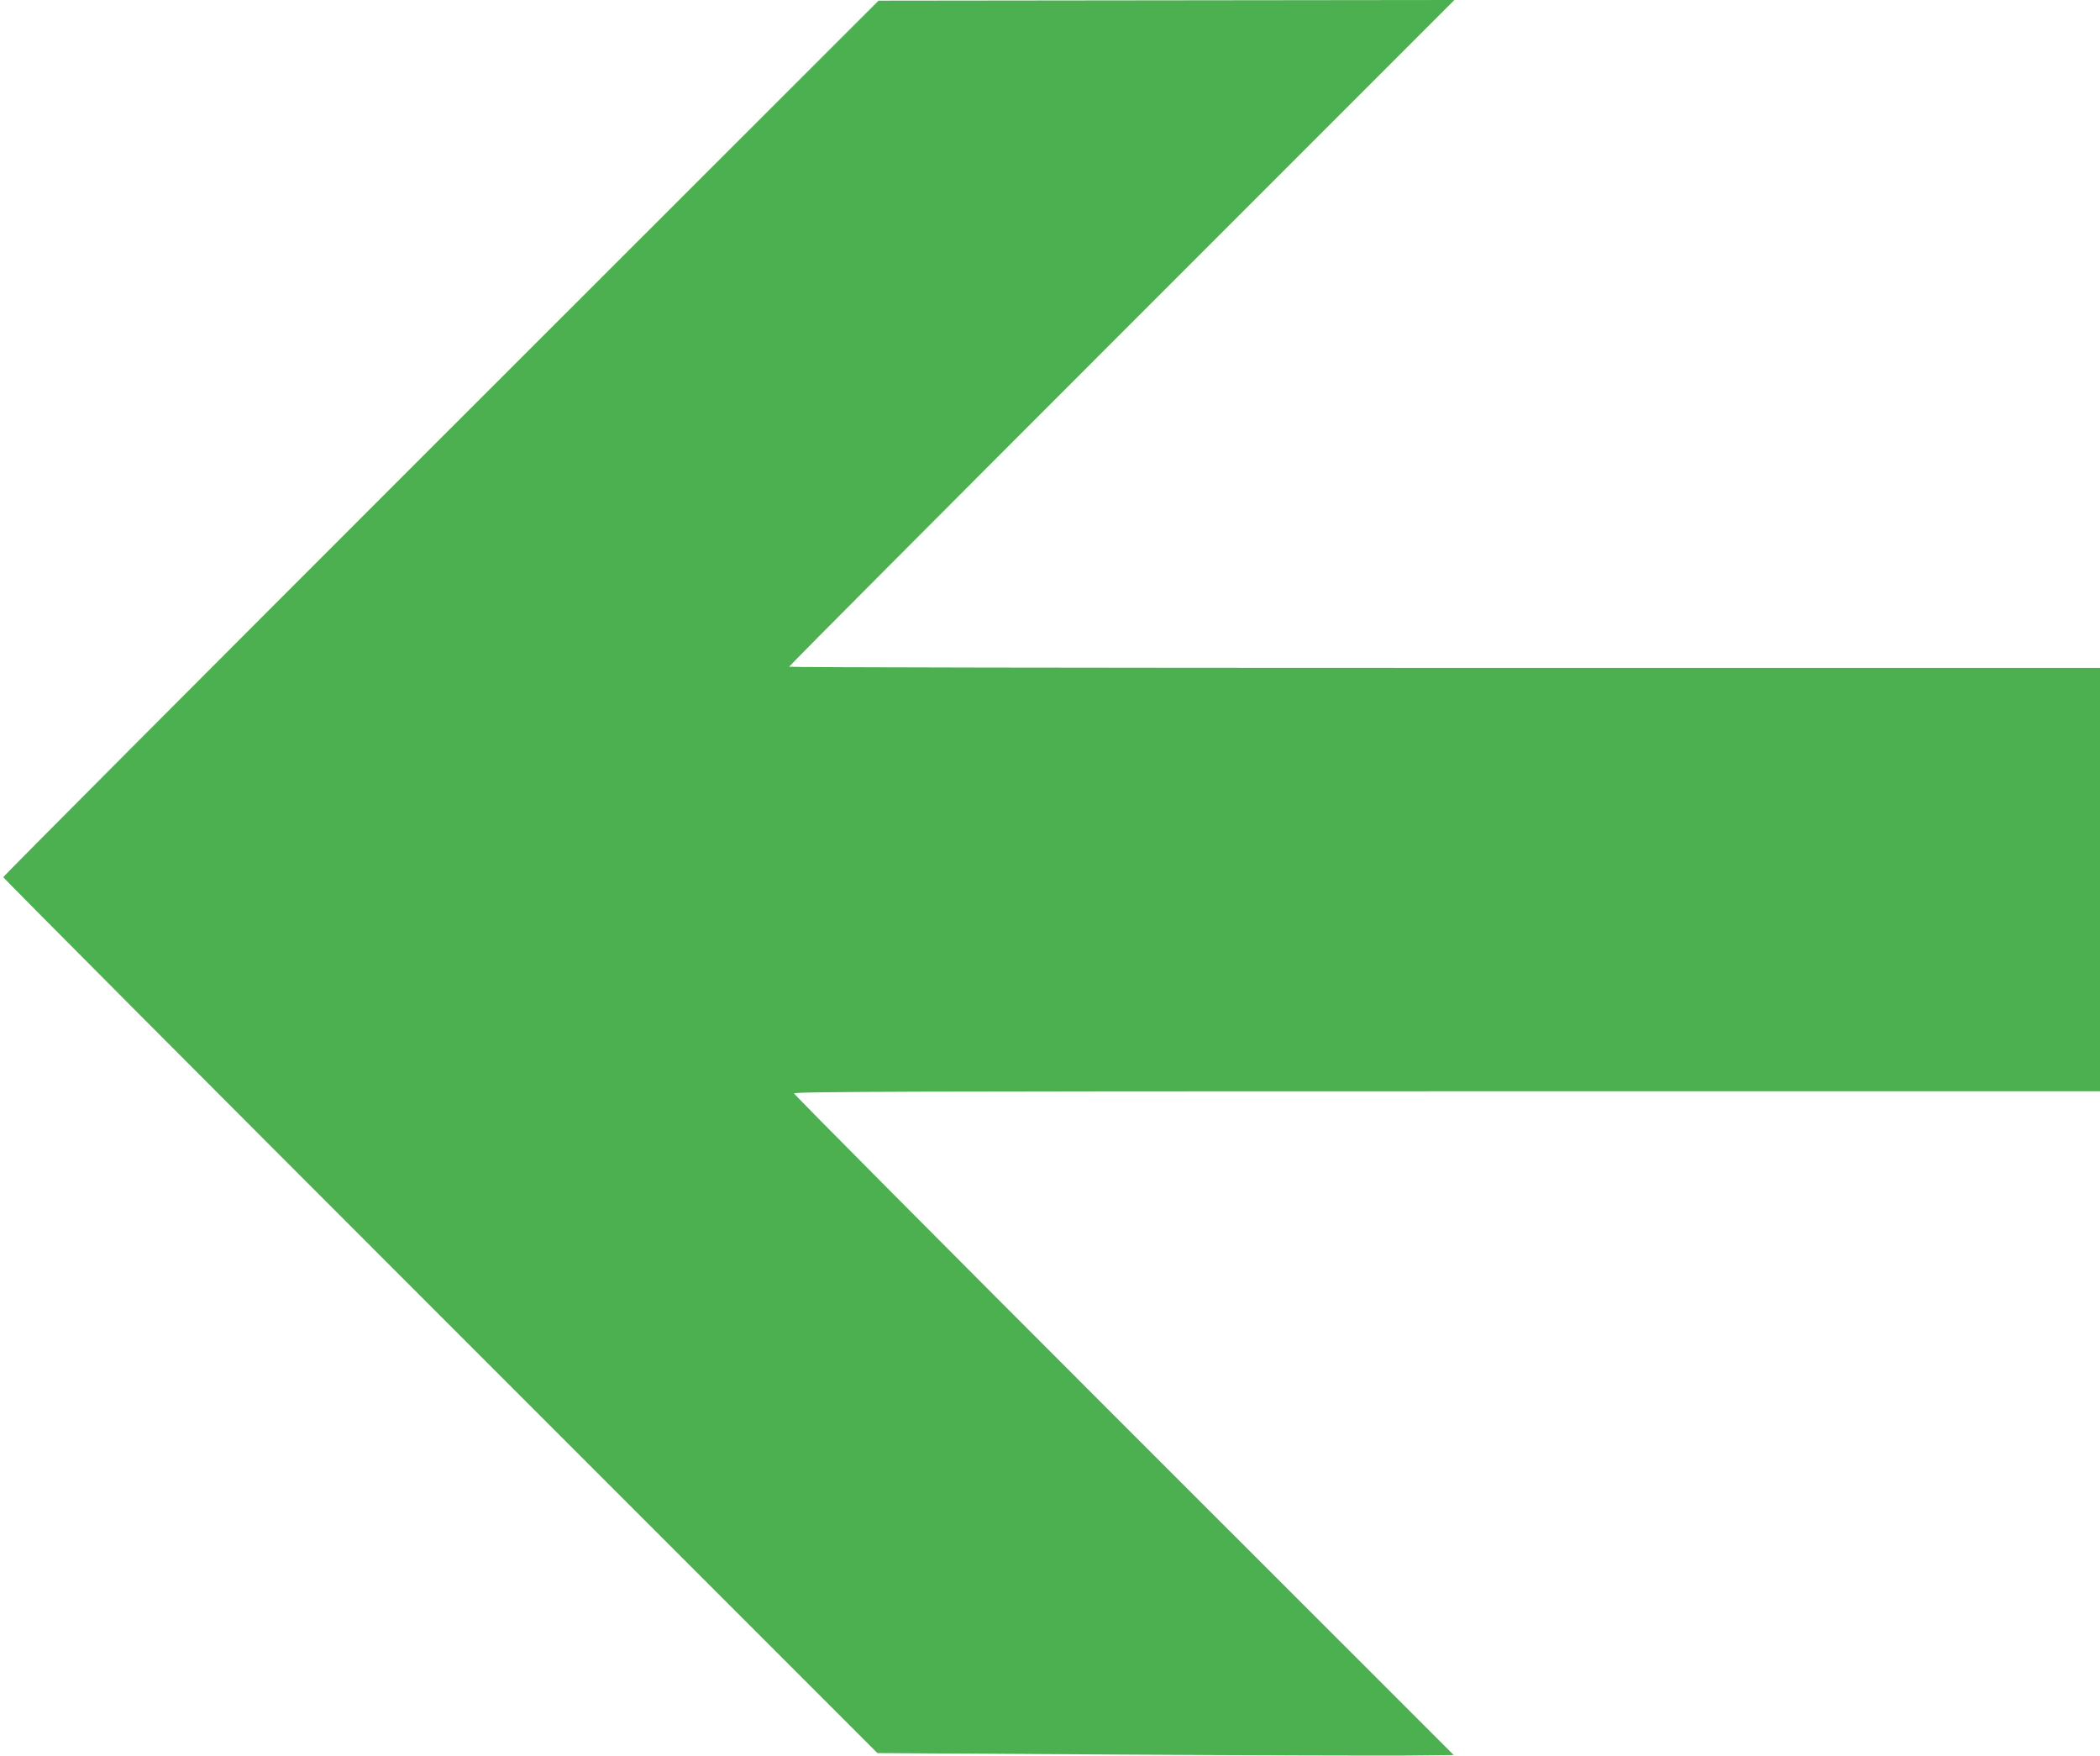
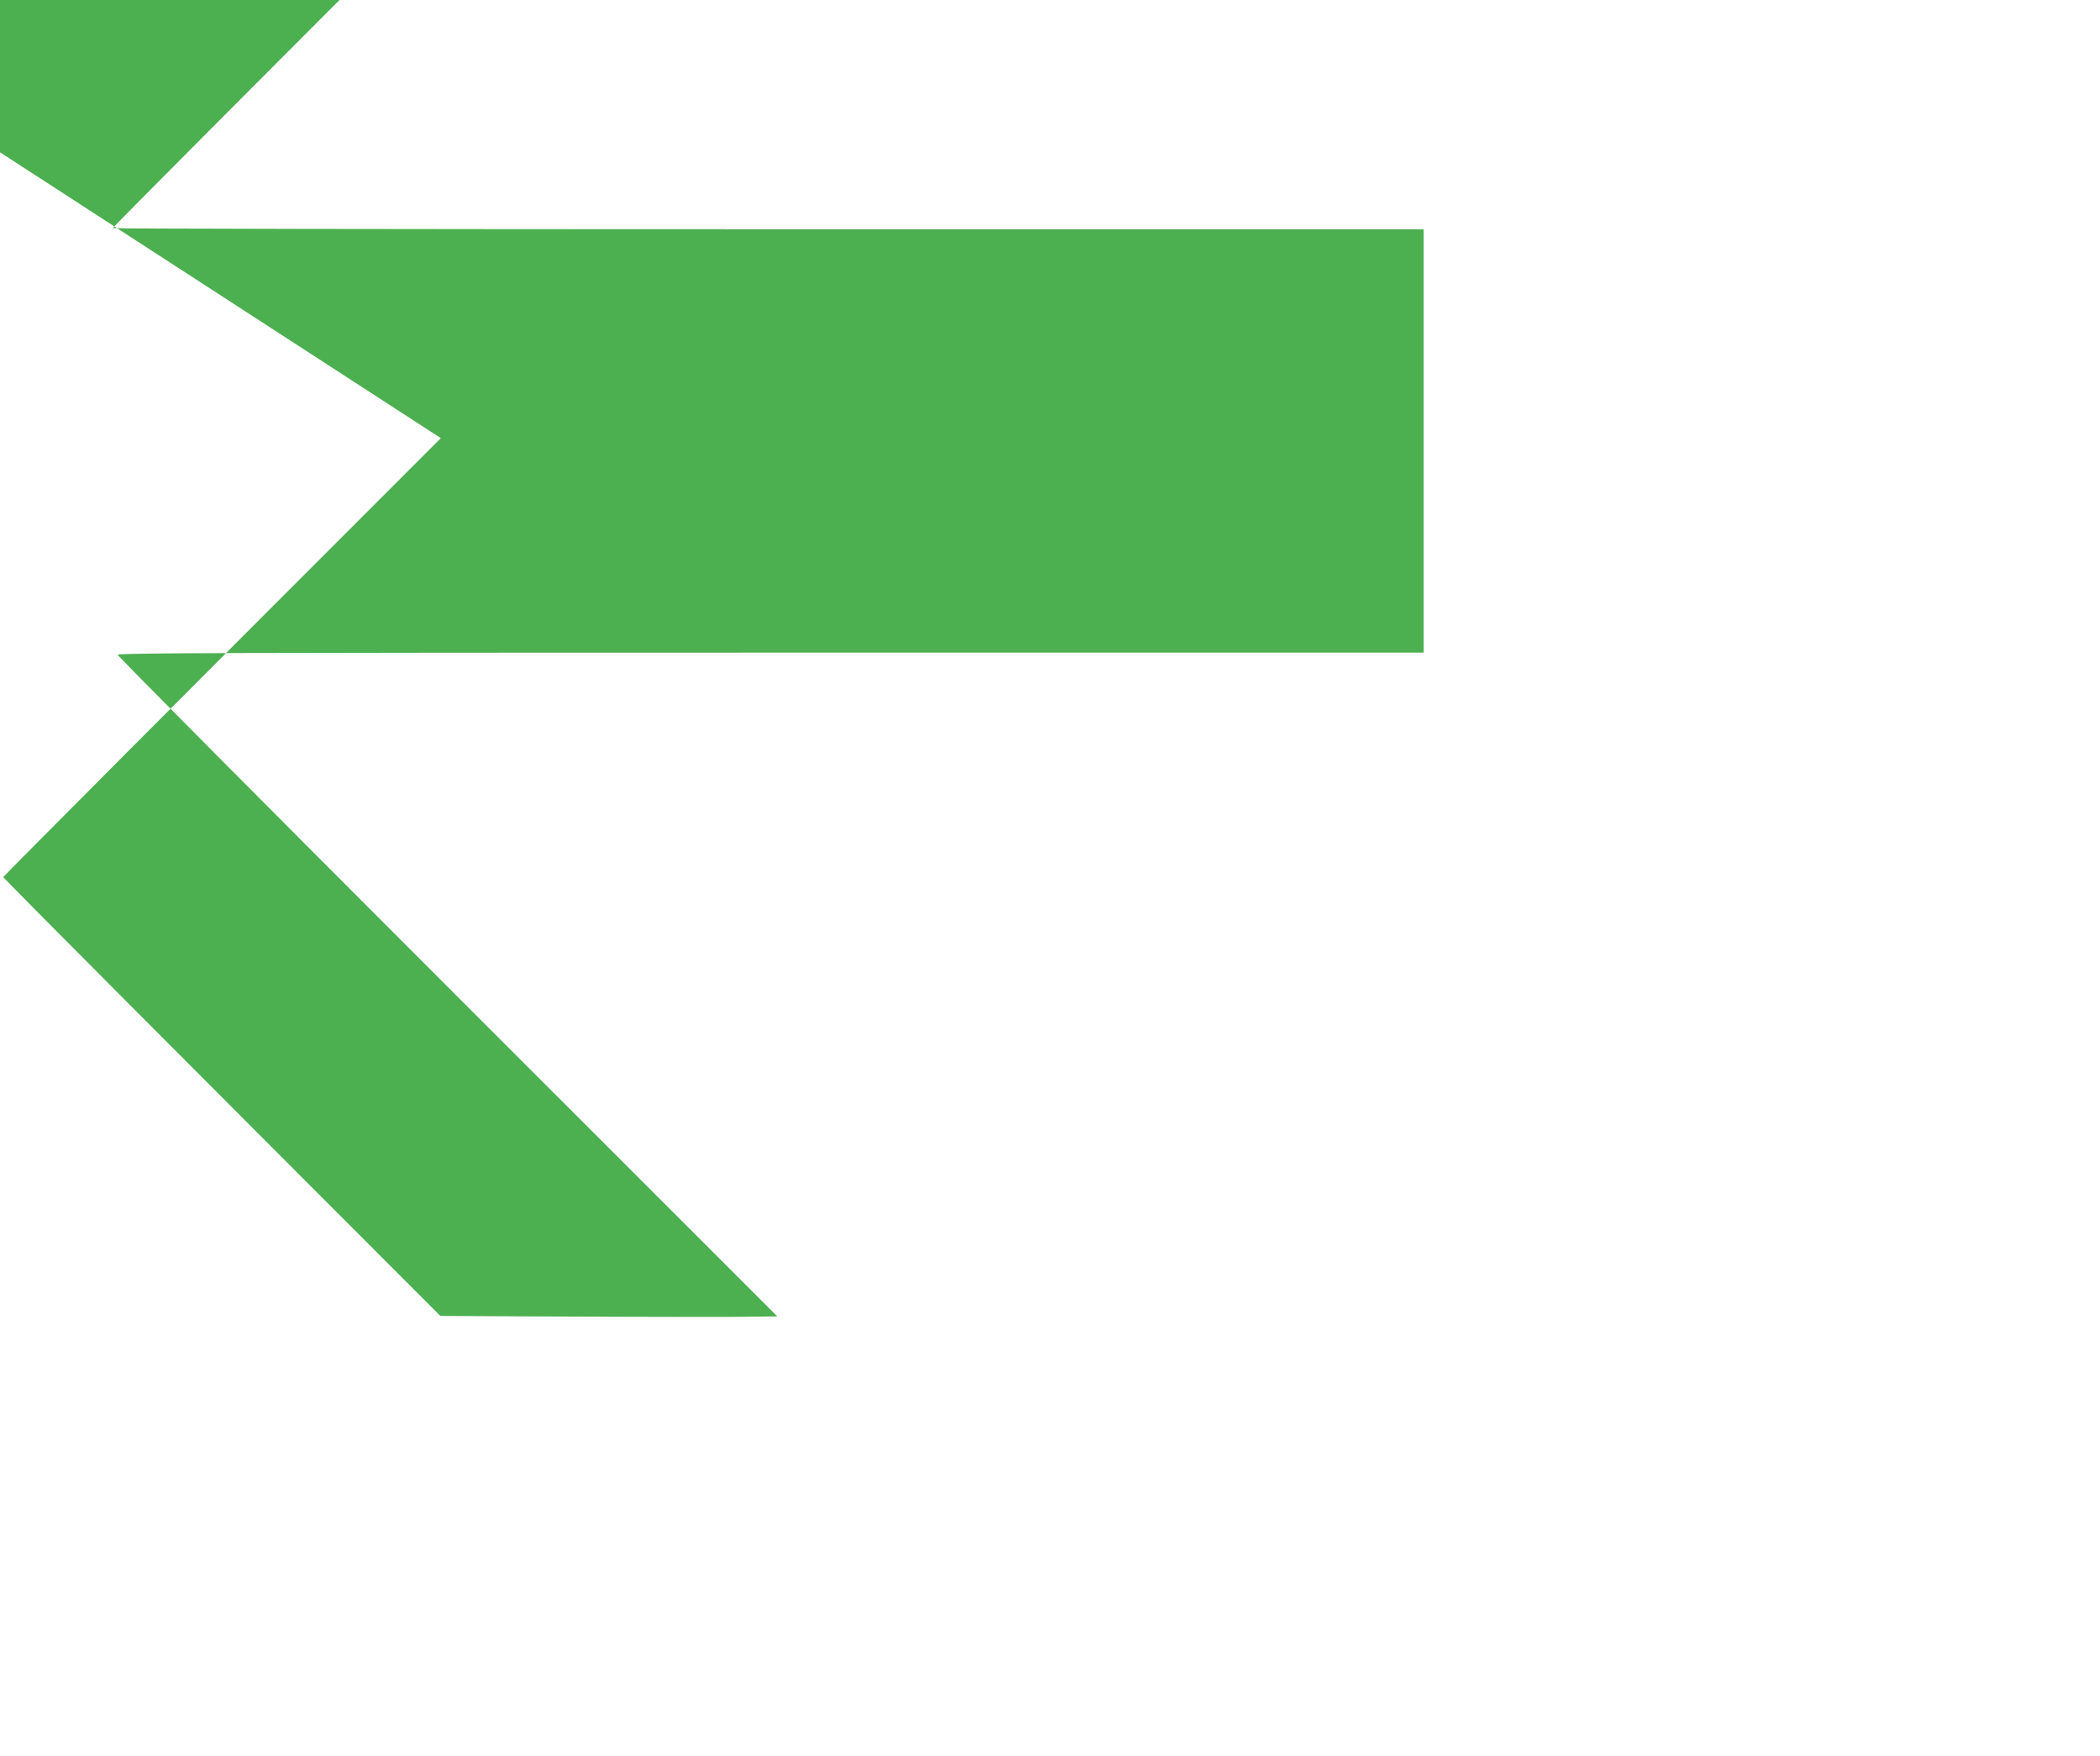
<svg xmlns="http://www.w3.org/2000/svg" version="1.0" width="1280pt" height="1070pt" viewBox="0 0 1280 1070" preserveAspectRatio="xMidYMid meet">
  <g transform="translate(0,1070) scale(0.1,-0.1)" fill="#4caf50" stroke="none">
-     <path d="M2687 8030 c-1467 -1466 -2667 -2670 -2667 -2675 0 -6 1199 -1209 2664 -2674 l2664 -2664 1459 -9 c802 -5 1592 -7 1756 -6 l298 3 -2011 2010 c-1105 1105 -2010 2015 -2010 2022 0 11 773 13 3980 13 l3980 0 0 1290 0 1290 -3995 0 c-2197 0 -3995 3 -3995 7 0 5 912 920 2027 2035 l2028 2028 -1755 -2 -1755 -2 -2668 -2666z" />
+     <path d="M2687 8030 c-1467 -1466 -2667 -2670 -2667 -2675 0 -6 1199 -1209 2664 -2674 c802 -5 1592 -7 1756 -6 l298 3 -2011 2010 c-1105 1105 -2010 2015 -2010 2022 0 11 773 13 3980 13 l3980 0 0 1290 0 1290 -3995 0 c-2197 0 -3995 3 -3995 7 0 5 912 920 2027 2035 l2028 2028 -1755 -2 -1755 -2 -2668 -2666z" />
  </g>
</svg>